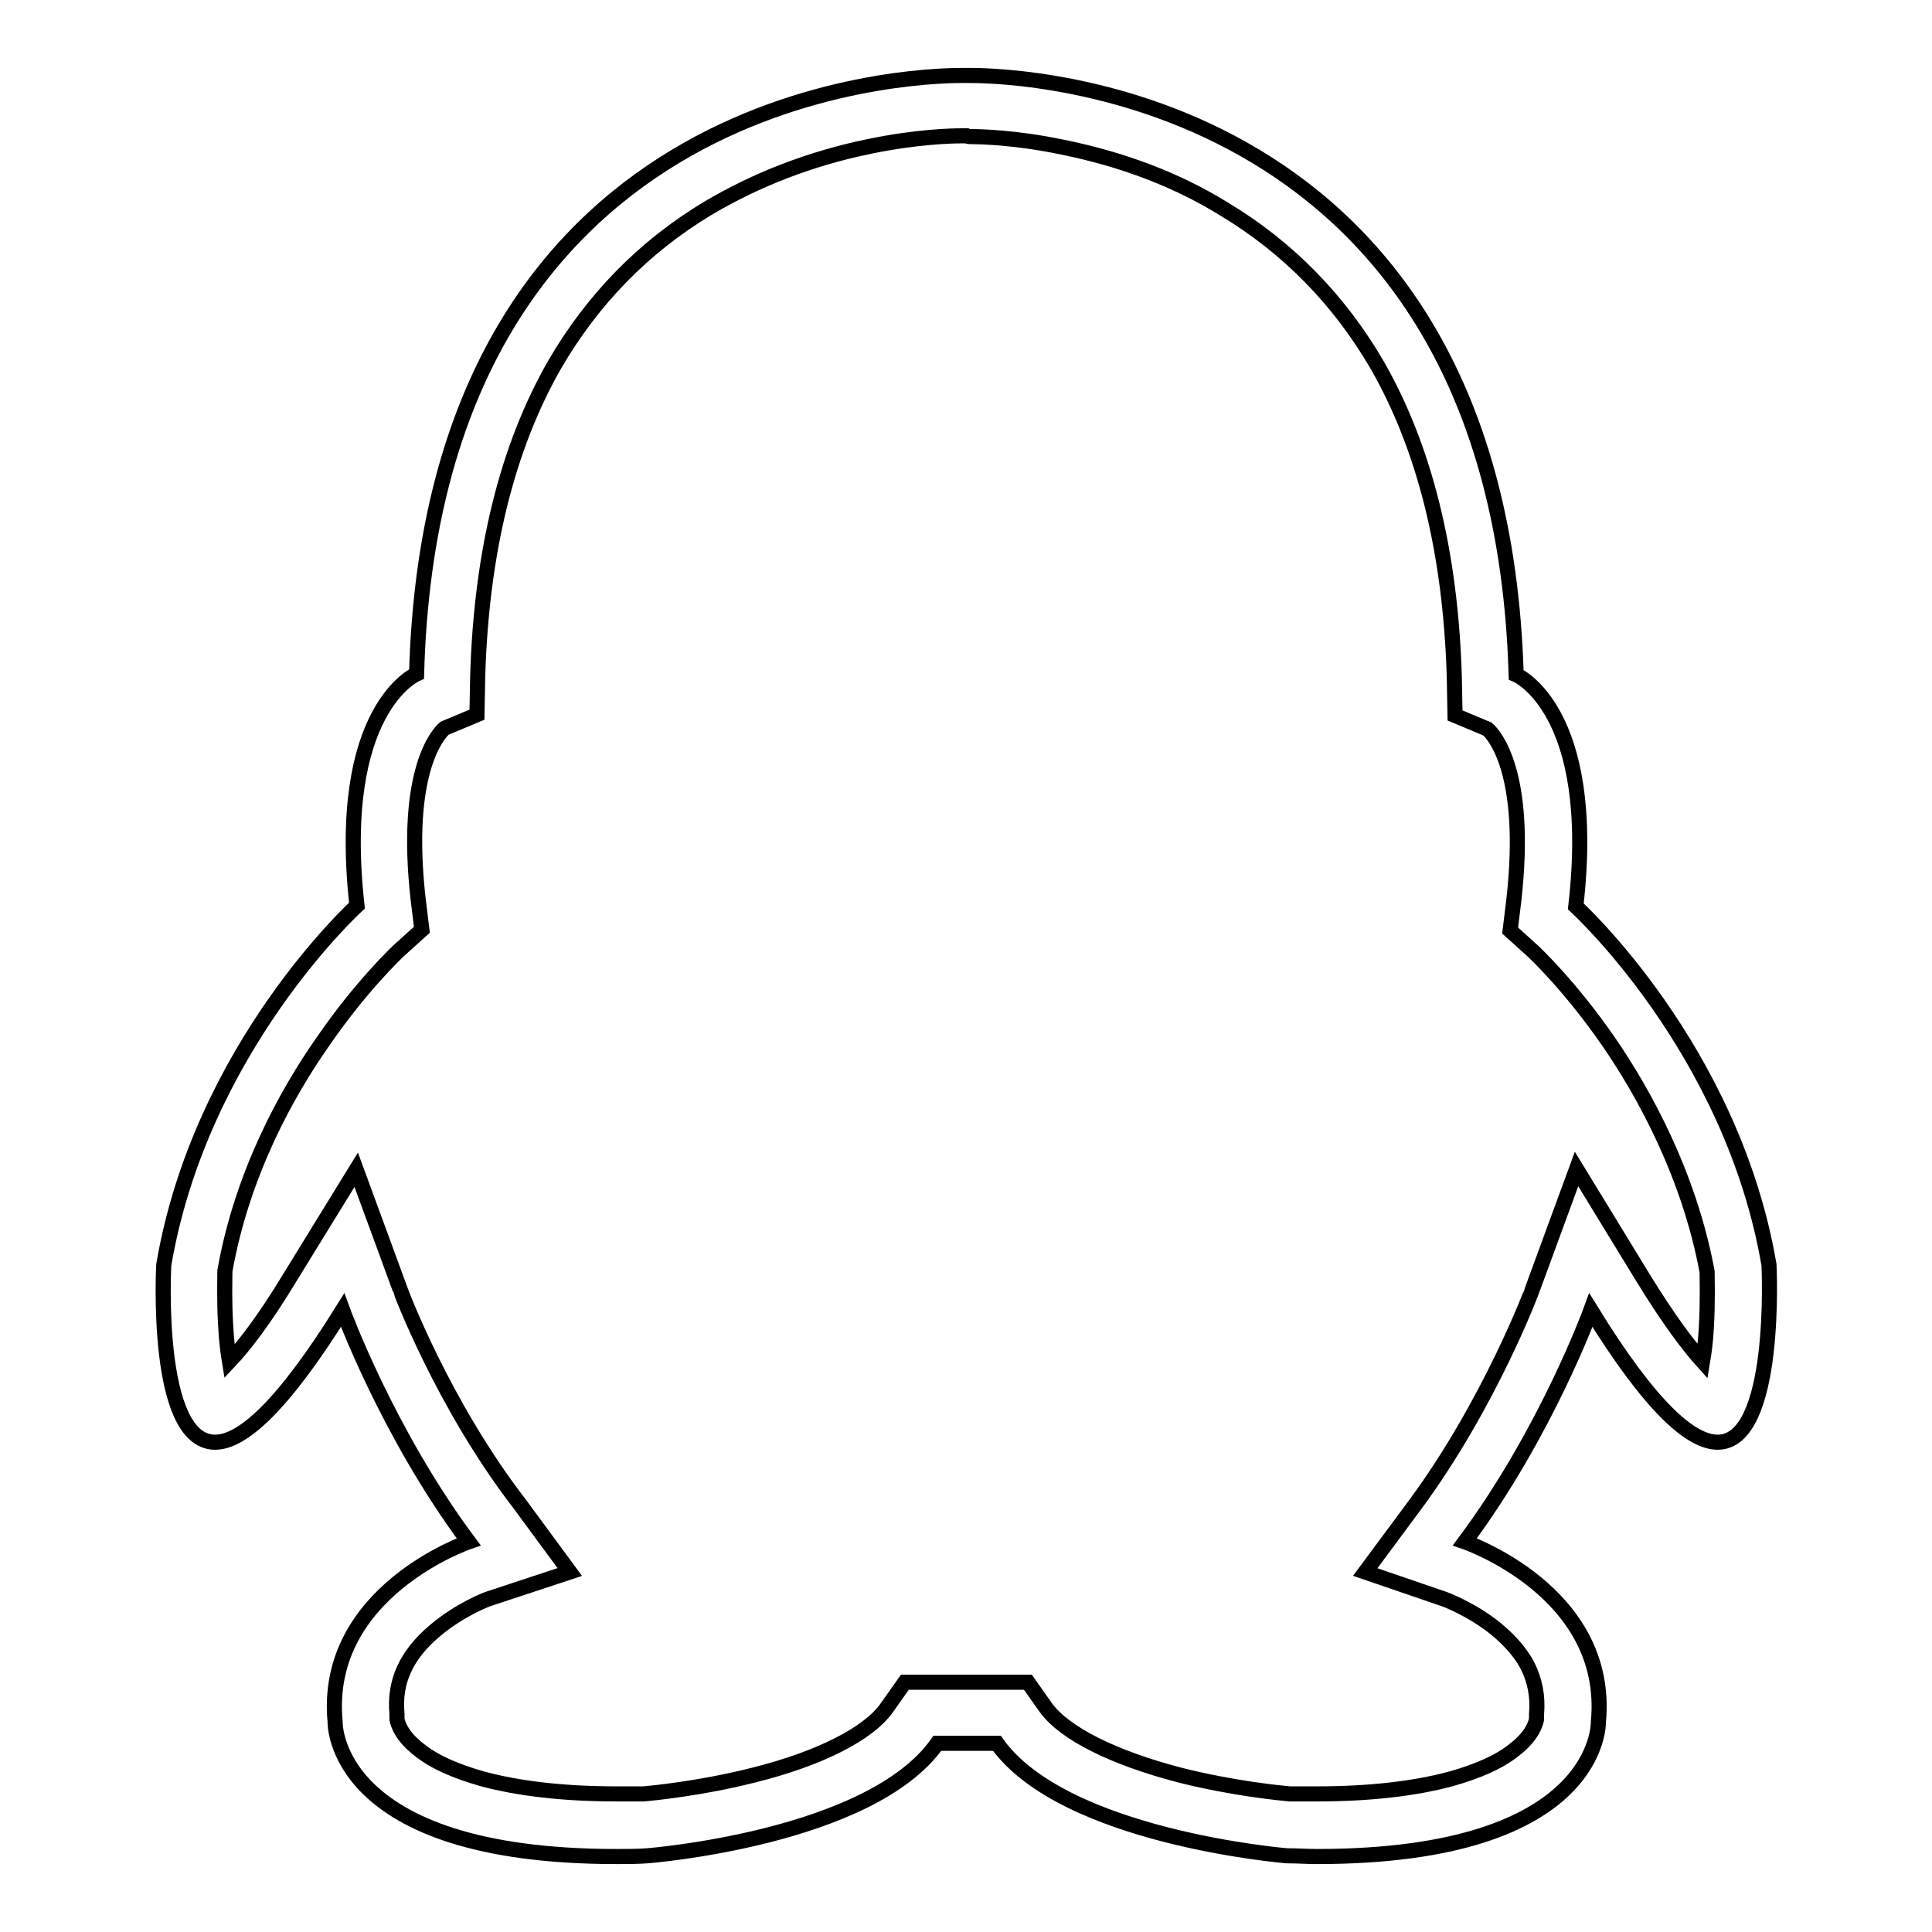
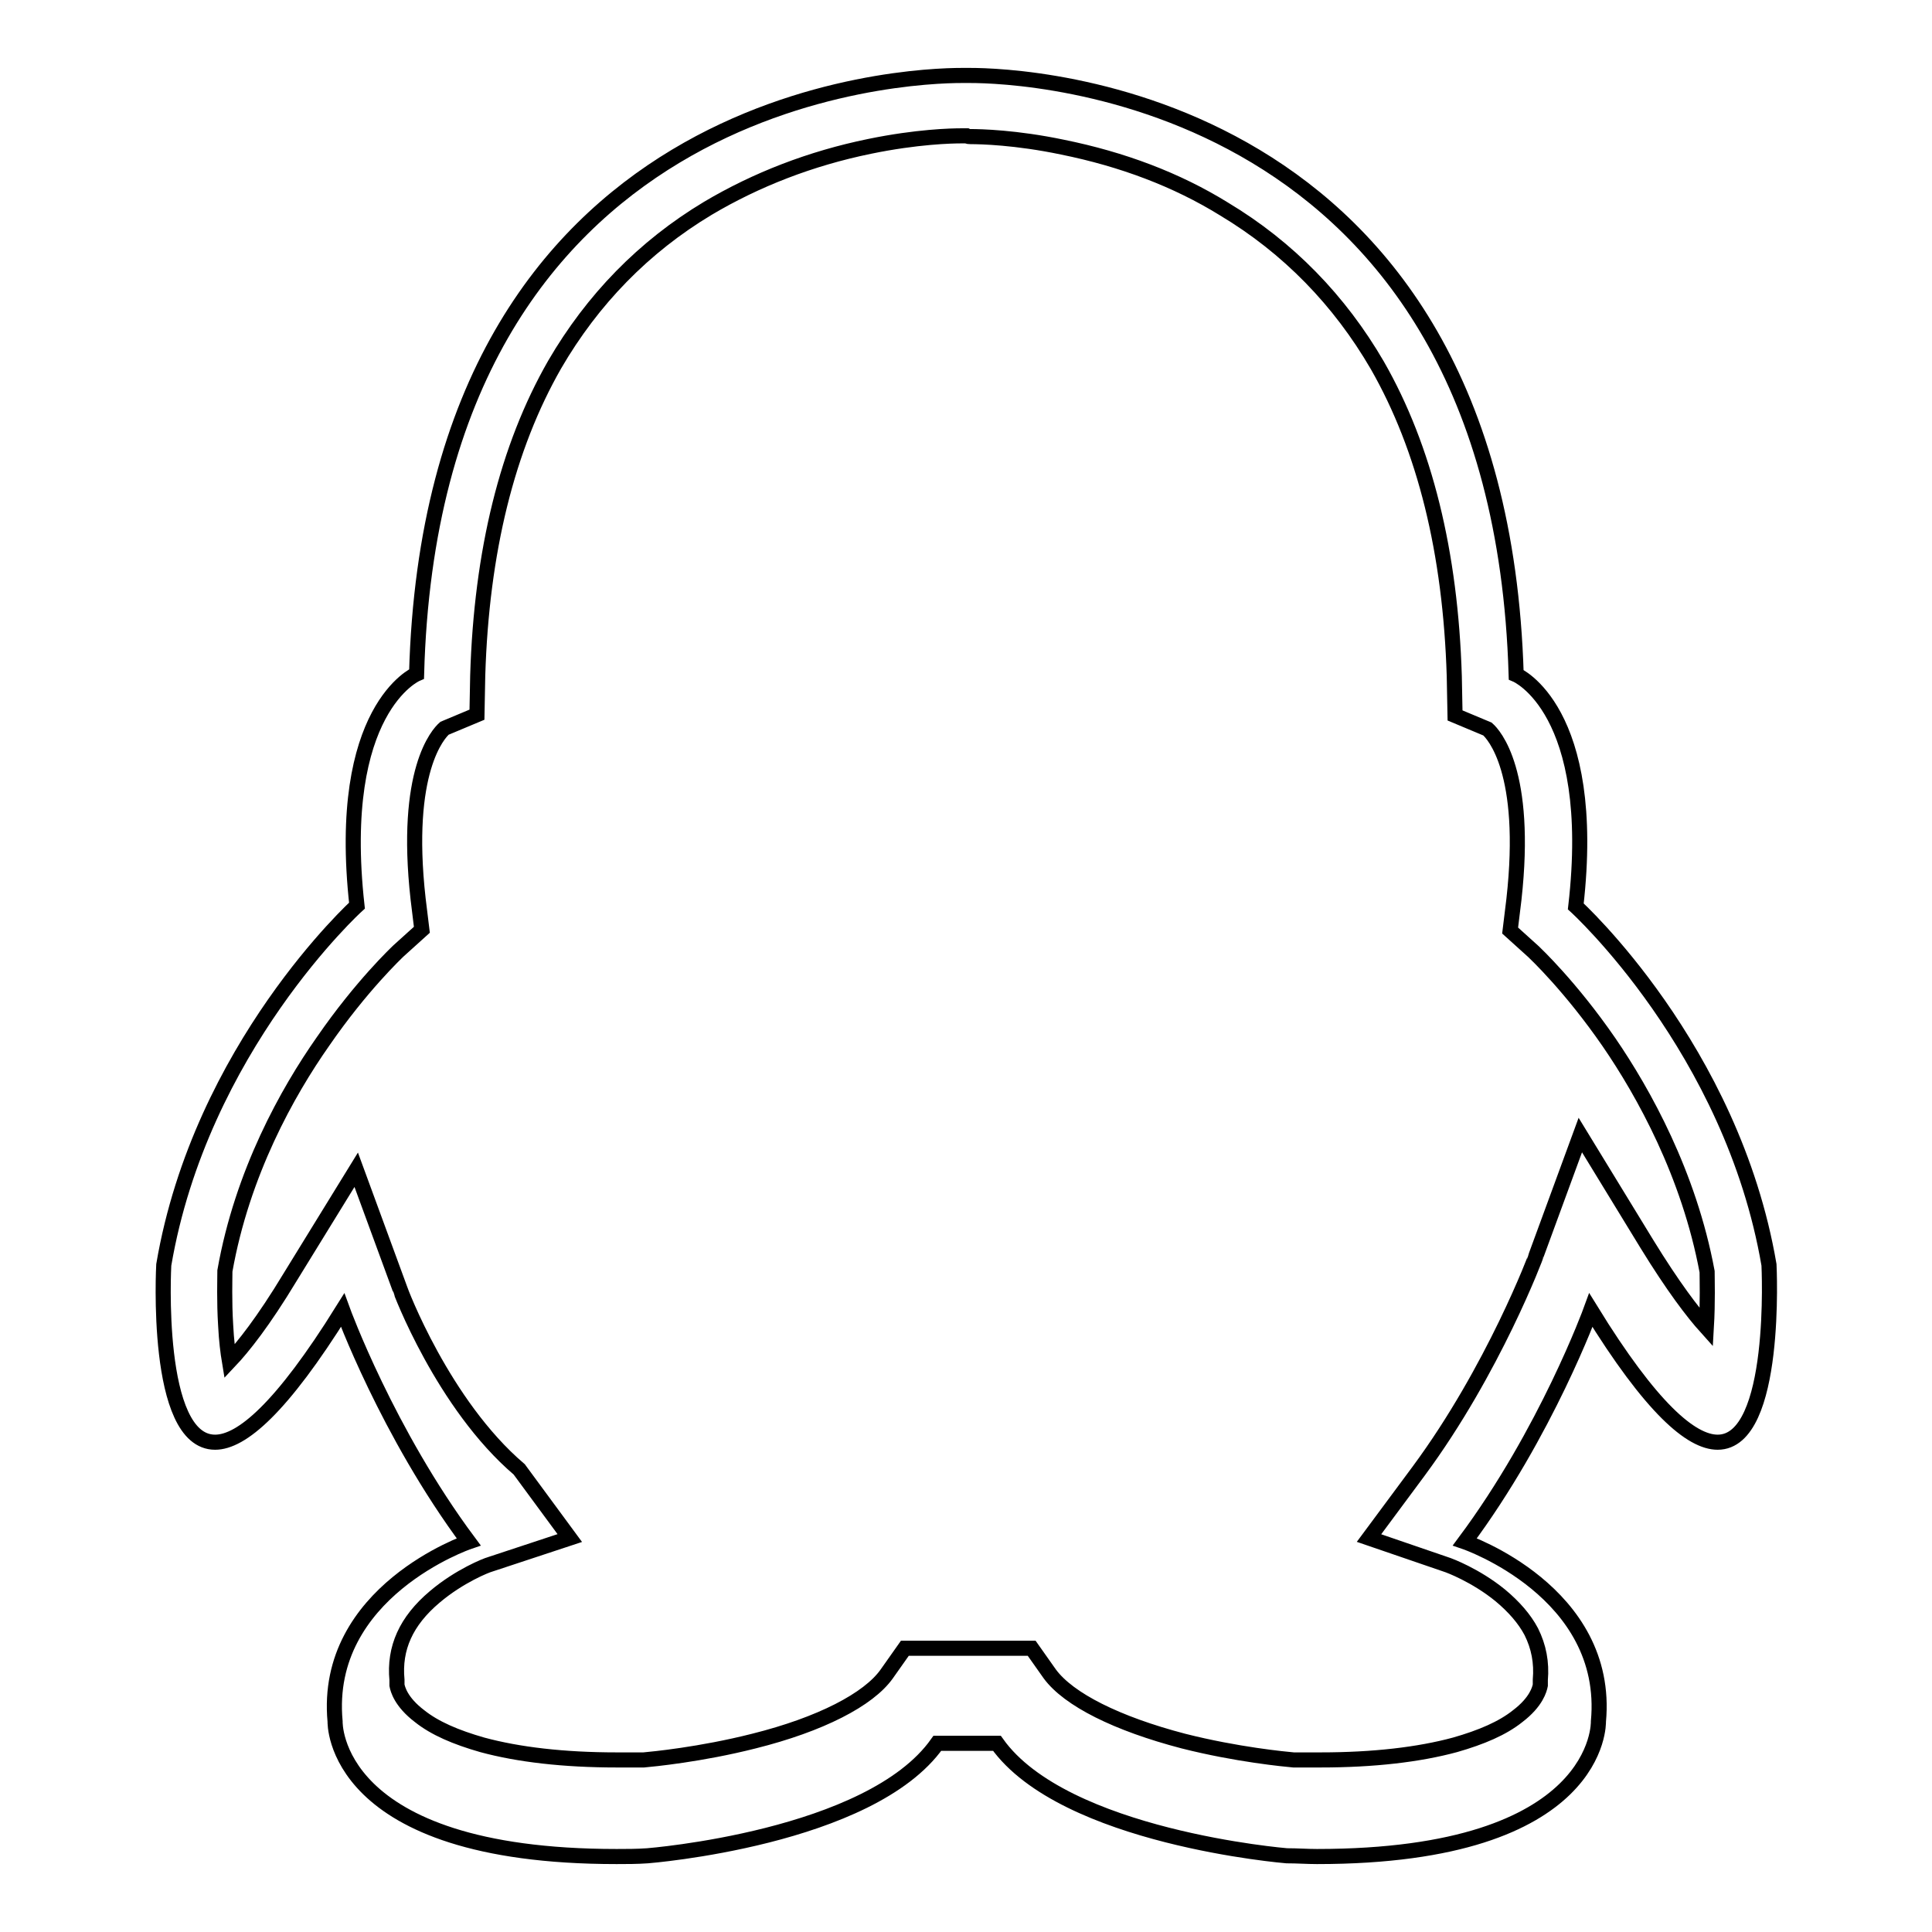
<svg xmlns="http://www.w3.org/2000/svg" version="1.1" x="0px" y="0px" viewBox="0 0 256 256" enable-background="new 0 0 256 256" xml:space="preserve">
  <g>
    <g>
-       <path stroke-width="2" fill-opacity="0" stroke="#000000" d="M128.6,18.1c1.3,0,6,0.1,12.2,1.4c7.9,1.6,15.1,4.3,21.4,8.2c8.5,5.1,15.3,12.1,20.3,20.7c6.3,11,9.7,24.8,10.2,41.2l0.1,5.2l4.3,1.8c0.8,0.7,5.4,5.6,3.5,22.6l-0.5,4.1l3.1,2.8c0.2,0.2,4.9,4.6,10,12c4.6,6.7,10.6,17.5,13,30.4c0,1,0.1,4-0.1,7.4c-0.1,1.9-0.3,3.3-0.5,4.5c-1.8-2-4.4-5.4-7.9-11.1l-8.8-14.4l-5.8,15.8c0,0.1-5.7,15.3-15.6,28.7l-6.6,8.9l10.5,3.6c0,0,3.6,1.3,6.9,4c1.8,1.5,3.2,3.1,4.1,4.8c1,2,1.4,4.1,1.2,6.4l0,0.5v0.2c-0.1,0.5-0.5,2.2-3,4.1c-2,1.6-4.8,2.8-8.3,3.8c-4.8,1.3-10.8,2-17.8,2c-1.2,0-2.4,0-3.6,0c-1.1-0.1-7.5-0.7-14.6-2.5c-8.8-2.3-15.2-5.5-17.7-8.9l-2.4-3.4h-4.2H128H128h-3.9h-4.2l-2.4,3.4c-2.4,3.4-8.8,6.7-17.6,8.9c-7.1,1.8-13.5,2.4-14.6,2.5c-1.2,0-2.4,0-3.6,0c-7,0-13-0.7-17.8-2c-3.5-1-6.3-2.2-8.3-3.8c-2.5-1.9-2.9-3.6-3-4.1v-0.2l0-0.5c-0.4-4.2,1.2-7.8,5-11c3.3-2.8,6.9-4.2,7.3-4.3l10.6-3.5l-6.7-9.1C58.7,186.1,53,170.9,53,170.8L47.2,155l-8.8,14.3c-3.5,5.8-6.2,9.2-8,11.1c-0.2-1.2-0.4-2.8-0.5-4.8c-0.2-3.2-0.1-6.1-0.1-7.2c2.3-13,8.3-23.7,13-30.4c5.1-7.4,9.8-11.8,10-12l3.1-2.8l-0.5-4.1c-1.9-17,2.7-21.9,3.5-22.6l4.3-1.8l0.1-5.2c0.5-16.4,3.9-30.2,10.2-41.2c5-8.6,11.8-15.6,20.3-20.7c6.4-3.8,13.6-6.6,21.4-8.2c6.3-1.3,10.9-1.4,12.2-1.4c0.2,0,0.3,0,0.3,0h0.2h0.2C128.3,18.1,128.4,18.1,128.6,18.1L128.6,18.1 M128.6,10c-0.3,0-0.5,0-0.6,0c-0.1,0-0.3,0-0.6,0c-6.8,0-70.1,2.1-72.2,79.3c0,0-10.8,4.6-7.9,30.7c0,0-20.7,18.8-25.6,47.6c0,0-1.3,23.5,6.8,23.5c3.5,0,8.8-4.5,16.9-17.5c0,0,5.9,16.2,16.7,30.7c0,0-19.3,6.6-17.7,23.8c0,0-0.6,17.9,37.3,17.9c1.3,0,2.7,0,4.1-0.1c0,0,29.5-2.3,38.4-14.9h3.9h0.1h3.9c8.9,12.5,38.4,14.9,38.4,14.9c1.4,0,2.7,0.1,4,0.1c37.9,0,37.3-17.9,37.3-17.9c1.6-17.2-17.7-23.8-17.7-23.8c10.8-14.5,16.7-30.7,16.7-30.7c8,13,13.3,17.5,16.8,17.5c8,0,6.8-23.5,6.8-23.5c-4.9-28.7-25.6-47.5-25.6-47.5c3-26.1-7.9-30.7-7.9-30.7C198.6,12.1,135.3,10,128.6,10L128.6,10z" />
+       <path stroke-width="2" fill-opacity="0" stroke="#000000" d="M128.6,18.1c1.3,0,6,0.1,12.2,1.4c7.9,1.6,15.1,4.3,21.4,8.2c8.5,5.1,15.3,12.1,20.3,20.7c6.3,11,9.7,24.8,10.2,41.2l0.1,5.2l4.3,1.8c0.8,0.7,5.4,5.6,3.5,22.6l-0.5,4.1l3.1,2.8c0.2,0.2,4.9,4.6,10,12c4.6,6.7,10.6,17.5,13,30.4c0,1,0.1,4-0.1,7.4c-1.8-2-4.4-5.4-7.9-11.1l-8.8-14.4l-5.8,15.8c0,0.1-5.7,15.3-15.6,28.7l-6.6,8.9l10.5,3.6c0,0,3.6,1.3,6.9,4c1.8,1.5,3.2,3.1,4.1,4.8c1,2,1.4,4.1,1.2,6.4l0,0.5v0.2c-0.1,0.5-0.5,2.2-3,4.1c-2,1.6-4.8,2.8-8.3,3.8c-4.8,1.3-10.8,2-17.8,2c-1.2,0-2.4,0-3.6,0c-1.1-0.1-7.5-0.7-14.6-2.5c-8.8-2.3-15.2-5.5-17.7-8.9l-2.4-3.4h-4.2H128H128h-3.9h-4.2l-2.4,3.4c-2.4,3.4-8.8,6.7-17.6,8.9c-7.1,1.8-13.5,2.4-14.6,2.5c-1.2,0-2.4,0-3.6,0c-7,0-13-0.7-17.8-2c-3.5-1-6.3-2.2-8.3-3.8c-2.5-1.9-2.9-3.6-3-4.1v-0.2l0-0.5c-0.4-4.2,1.2-7.8,5-11c3.3-2.8,6.9-4.2,7.3-4.3l10.6-3.5l-6.7-9.1C58.7,186.1,53,170.9,53,170.8L47.2,155l-8.8,14.3c-3.5,5.8-6.2,9.2-8,11.1c-0.2-1.2-0.4-2.8-0.5-4.8c-0.2-3.2-0.1-6.1-0.1-7.2c2.3-13,8.3-23.7,13-30.4c5.1-7.4,9.8-11.8,10-12l3.1-2.8l-0.5-4.1c-1.9-17,2.7-21.9,3.5-22.6l4.3-1.8l0.1-5.2c0.5-16.4,3.9-30.2,10.2-41.2c5-8.6,11.8-15.6,20.3-20.7c6.4-3.8,13.6-6.6,21.4-8.2c6.3-1.3,10.9-1.4,12.2-1.4c0.2,0,0.3,0,0.3,0h0.2h0.2C128.3,18.1,128.4,18.1,128.6,18.1L128.6,18.1 M128.6,10c-0.3,0-0.5,0-0.6,0c-0.1,0-0.3,0-0.6,0c-6.8,0-70.1,2.1-72.2,79.3c0,0-10.8,4.6-7.9,30.7c0,0-20.7,18.8-25.6,47.6c0,0-1.3,23.5,6.8,23.5c3.5,0,8.8-4.5,16.9-17.5c0,0,5.9,16.2,16.7,30.7c0,0-19.3,6.6-17.7,23.8c0,0-0.6,17.9,37.3,17.9c1.3,0,2.7,0,4.1-0.1c0,0,29.5-2.3,38.4-14.9h3.9h0.1h3.9c8.9,12.5,38.4,14.9,38.4,14.9c1.4,0,2.7,0.1,4,0.1c37.9,0,37.3-17.9,37.3-17.9c1.6-17.2-17.7-23.8-17.7-23.8c10.8-14.5,16.7-30.7,16.7-30.7c8,13,13.3,17.5,16.8,17.5c8,0,6.8-23.5,6.8-23.5c-4.9-28.7-25.6-47.5-25.6-47.5c3-26.1-7.9-30.7-7.9-30.7C198.6,12.1,135.3,10,128.6,10L128.6,10z" />
    </g>
  </g>
</svg>